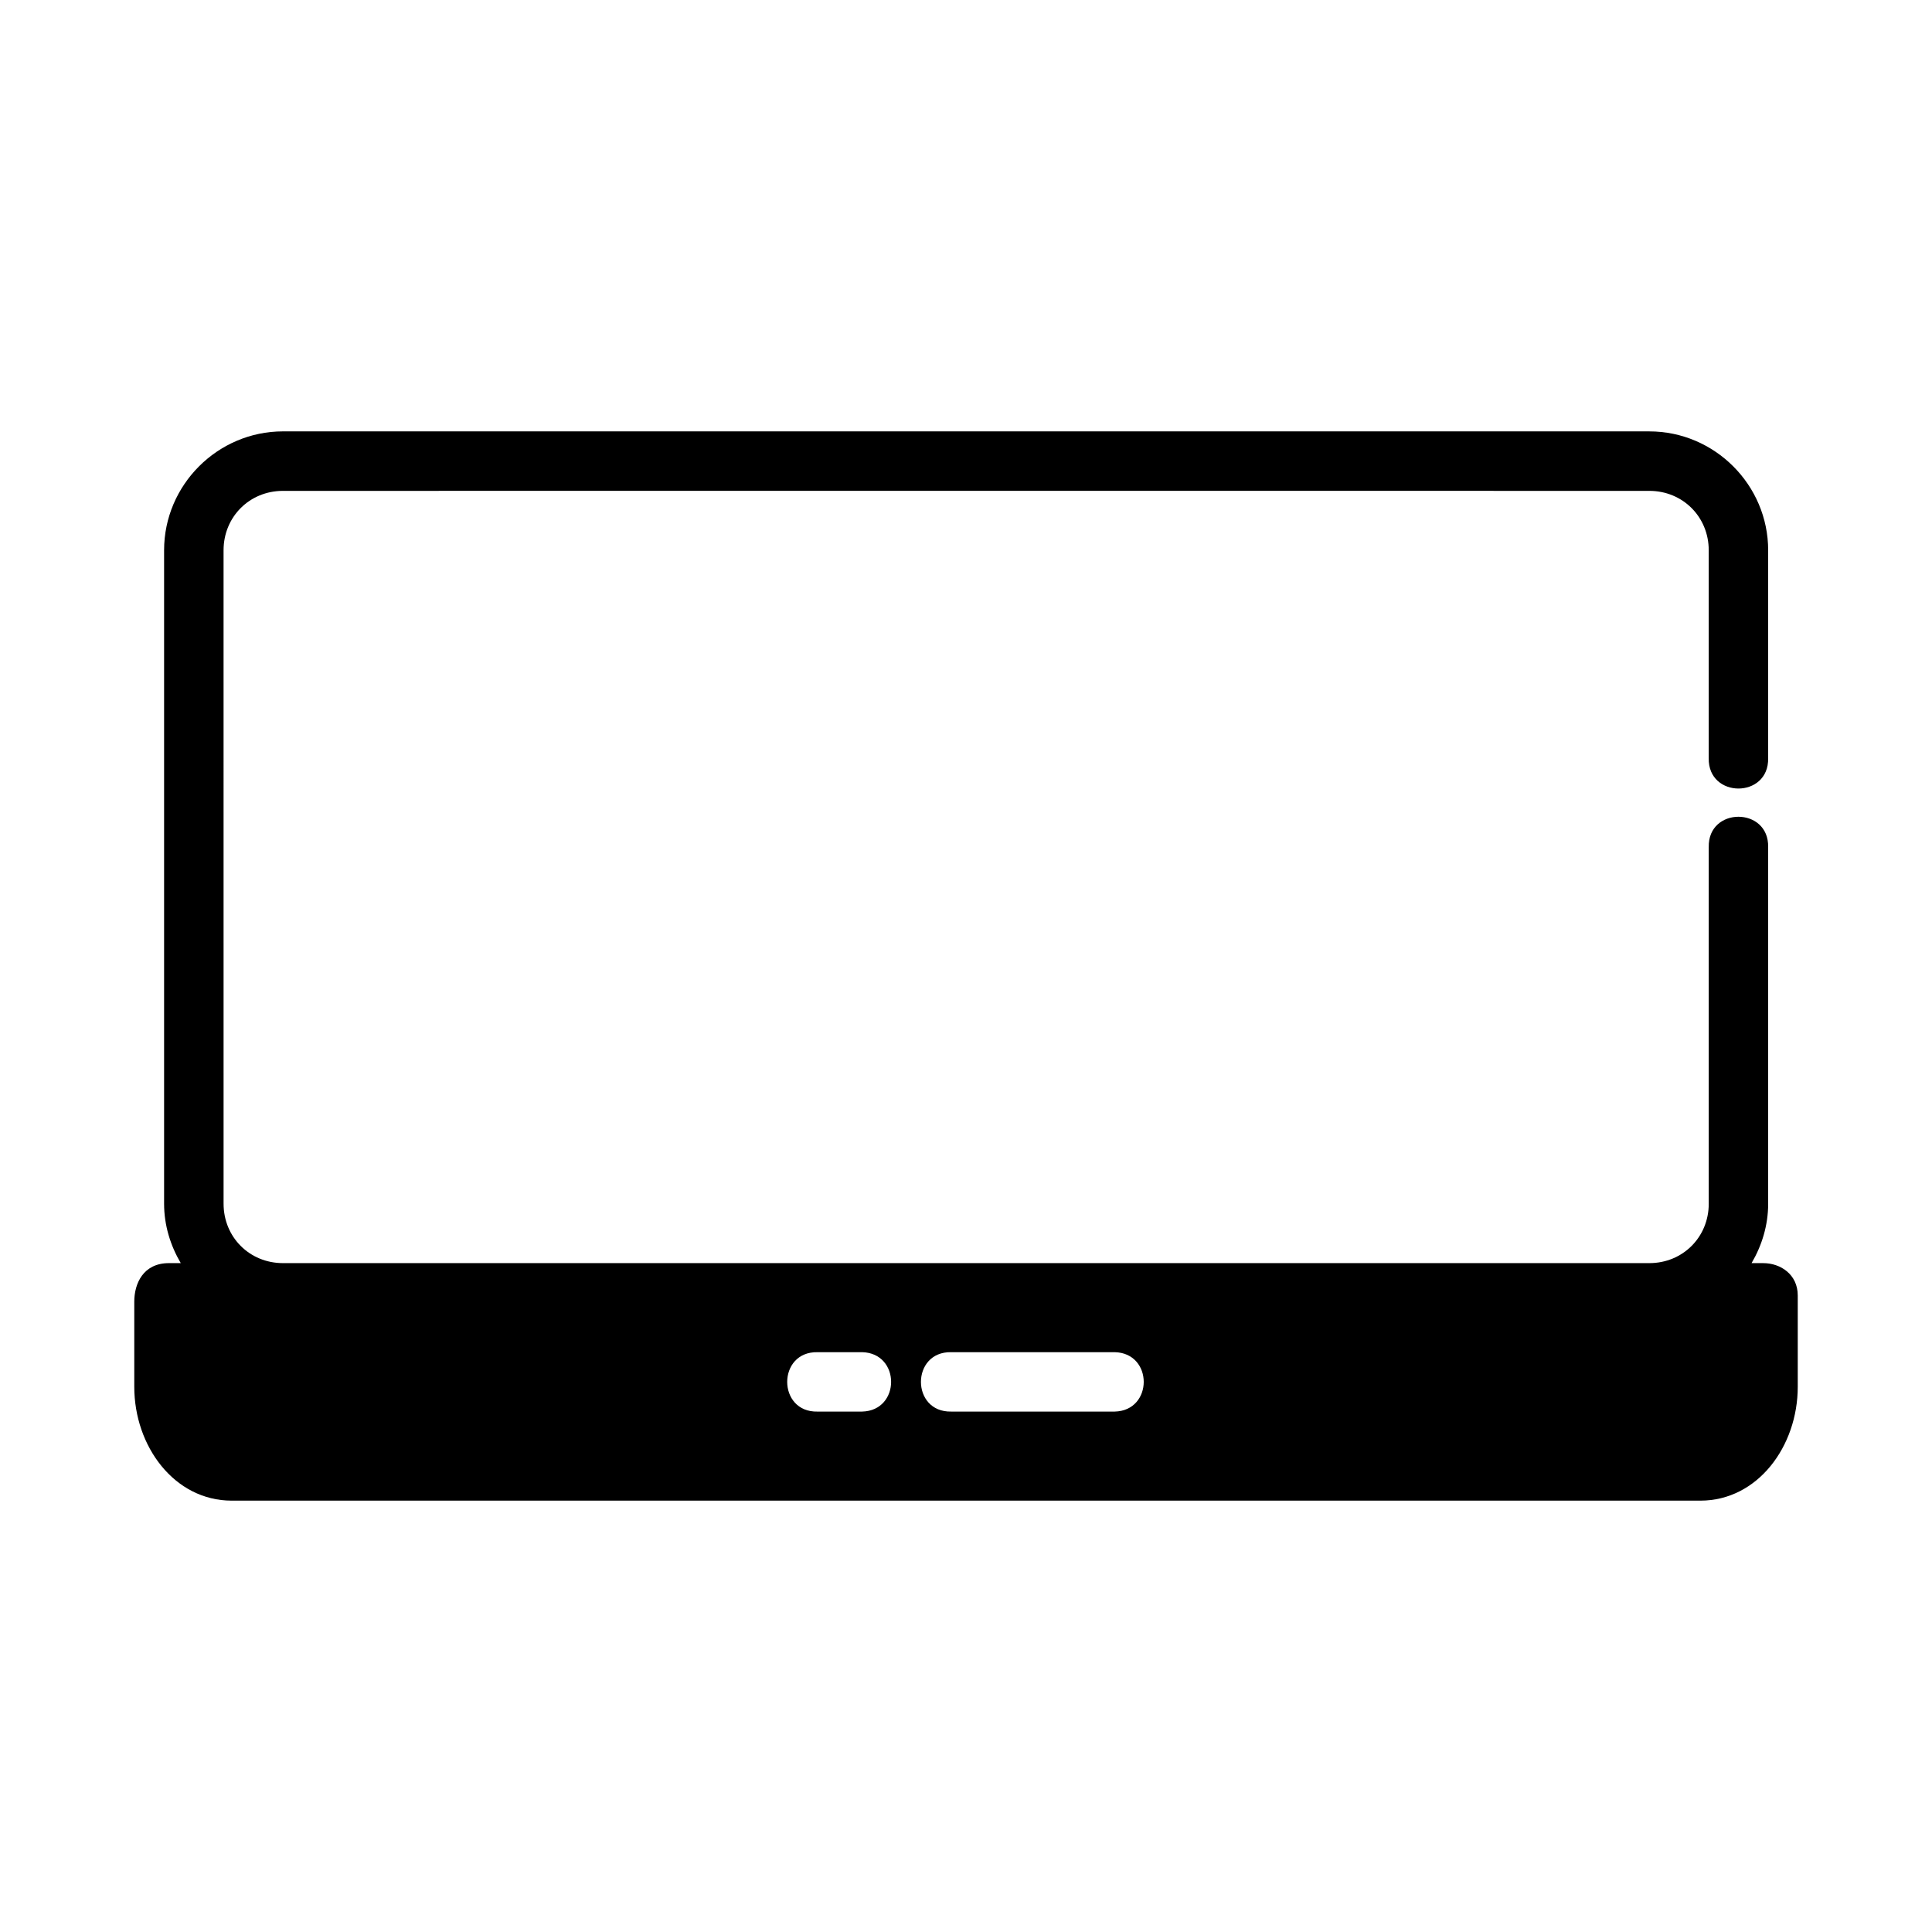
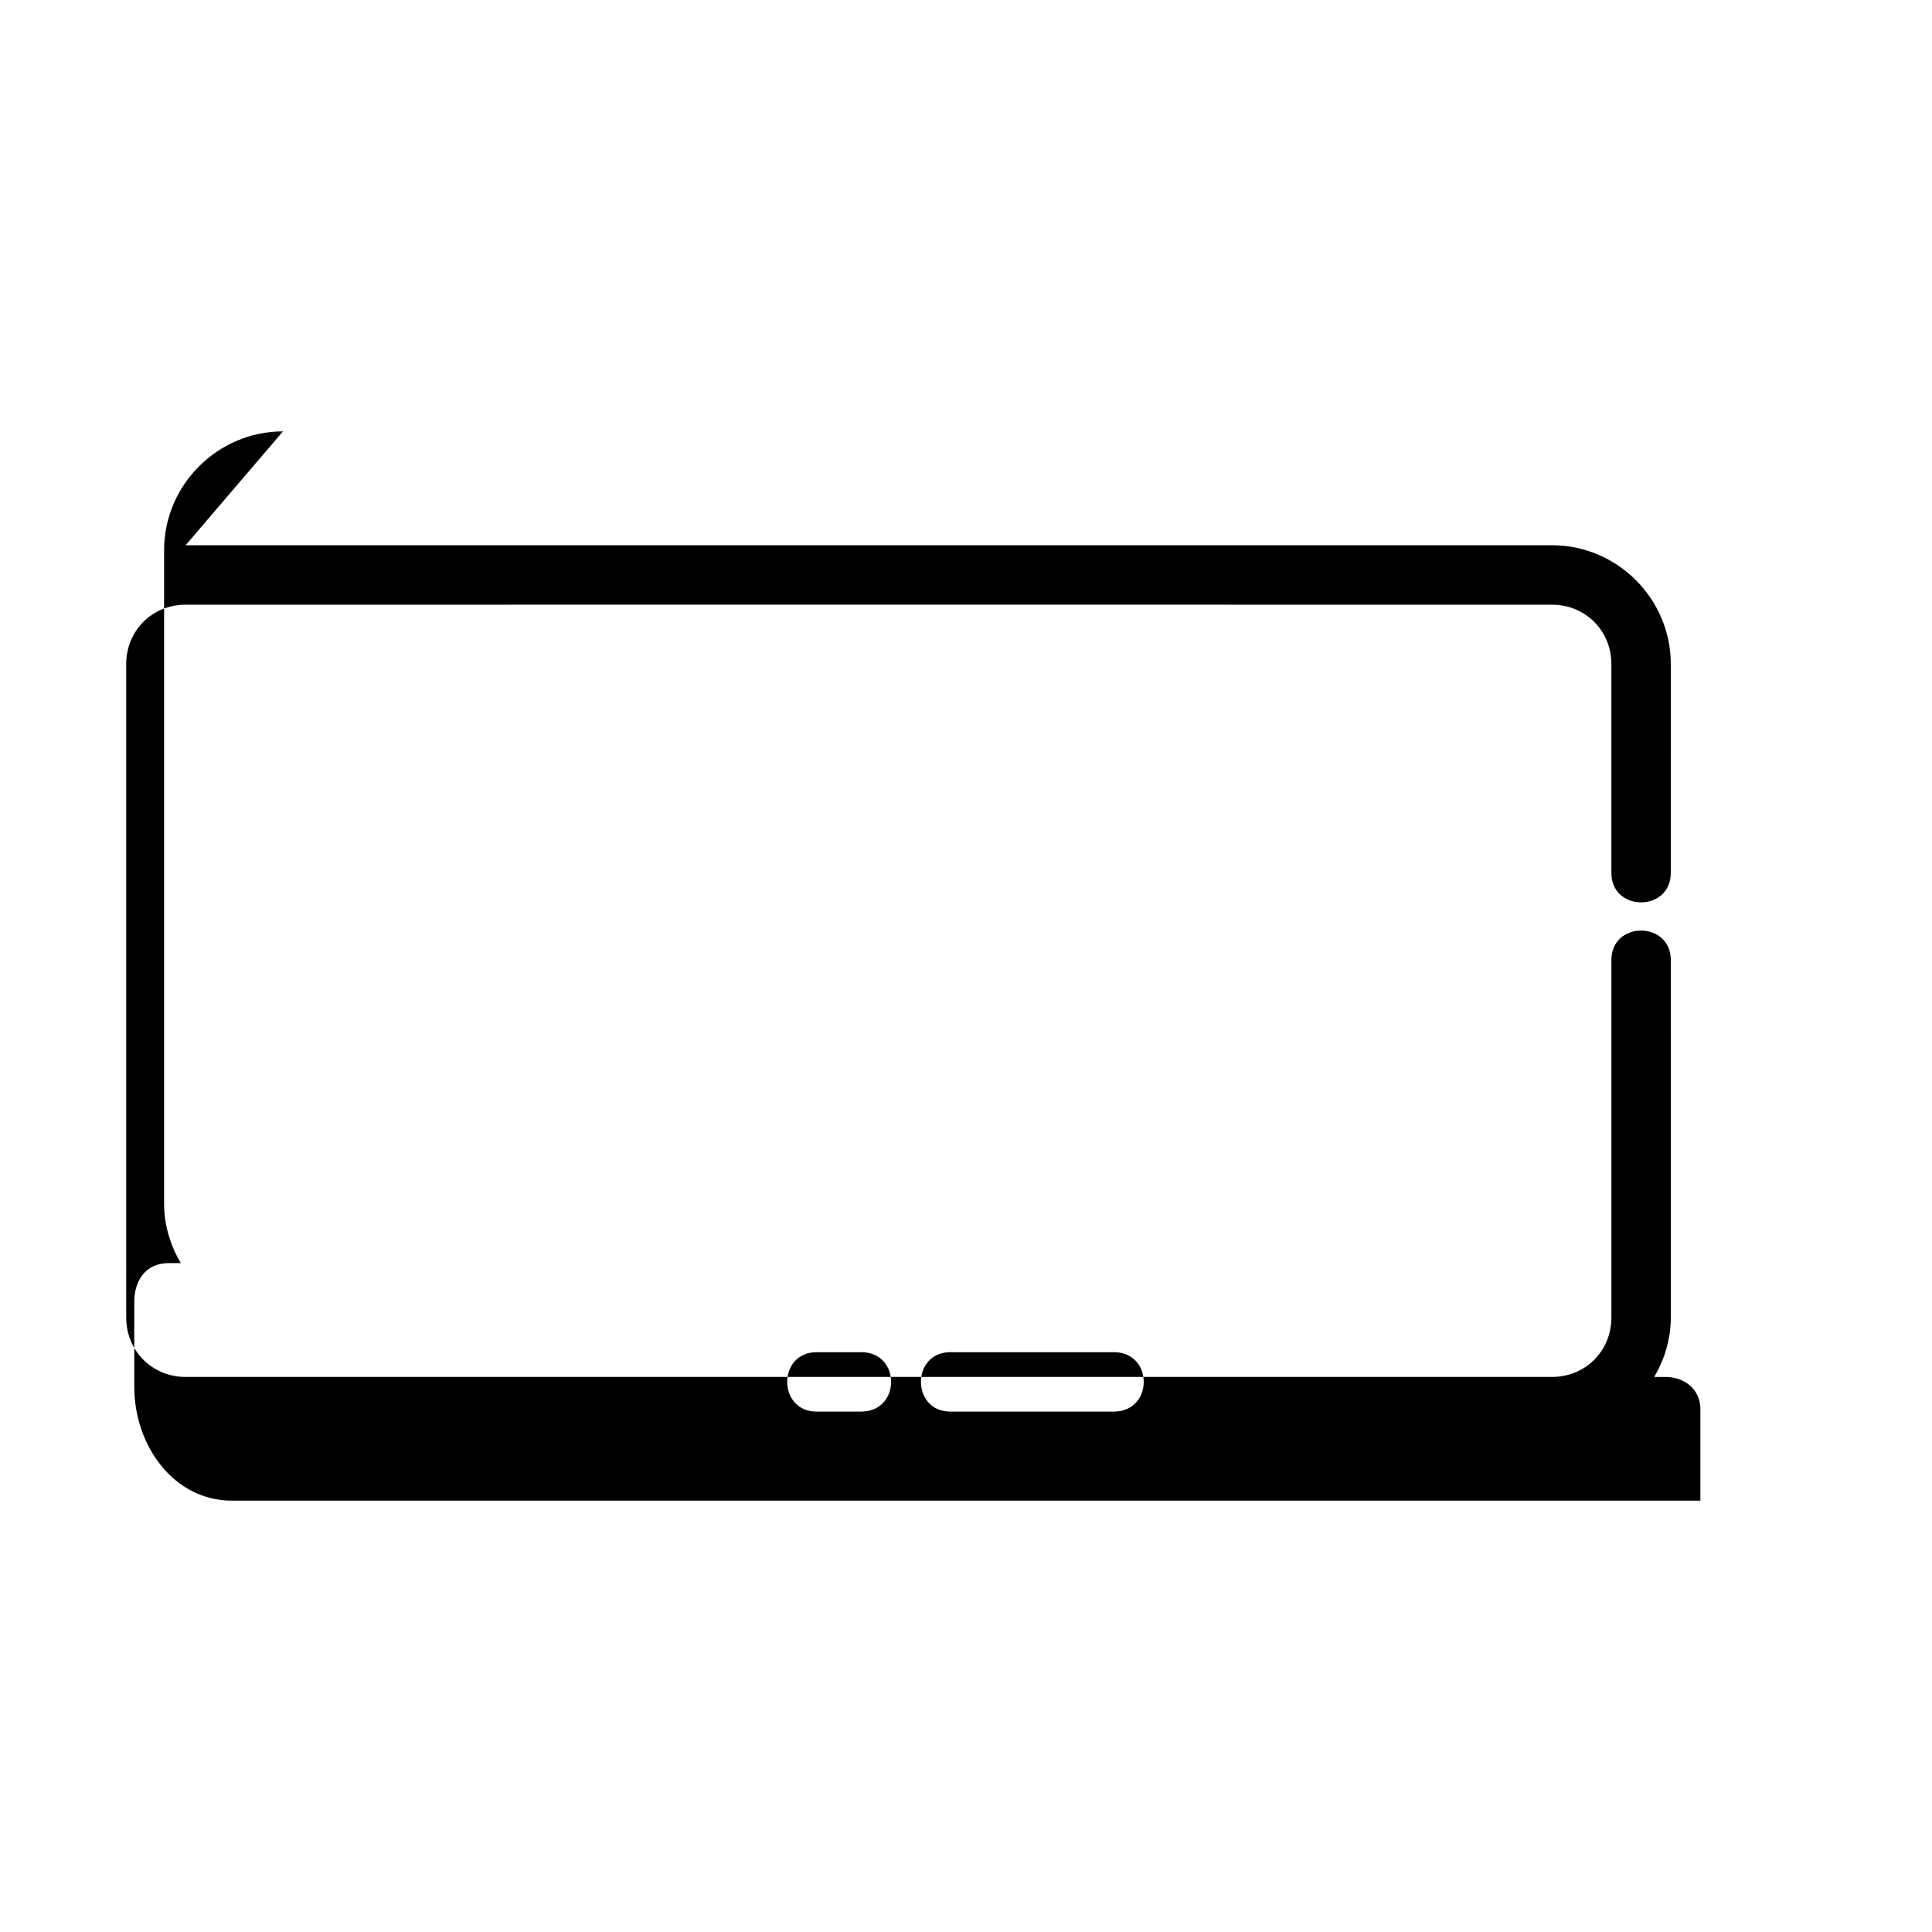
<svg xmlns="http://www.w3.org/2000/svg" fill="#000000" width="800px" height="800px" version="1.1" viewBox="144 144 512 512">
-   <path d="m218.99 258.32c-17.309 0-31.504 14.195-31.504 31.504v173.17c0 5.75 1.688 11.09 4.414 15.742l-3.121 0.004c-6.82 0-9.195 5.414-9.195 10.211v22.57c0 15.762 10.625 30.164 25.816 30.164h389.22c15.191 0 25.801-14.406 25.801-30.164v-24.215c0-5.582-4.574-8.562-9.133-8.562h-3.106c2.727-4.656 4.398-9.996 4.398-15.742l-0.004-94.5c0.238-10.738-15.992-10.738-15.742 0v94.496c0 8.859-6.887 15.742-15.742 15.742h-362.1c-8.859 0-15.742-6.887-15.742-15.742l-0.004-173.17c0-8.859 6.887-15.742 15.742-15.742 120.71-0.039 241.52 0 362.1 0 8.859 0 15.742 6.887 15.742 15.742v55.09c-0.238 10.738 15.992 10.738 15.742 0l0.008-55.09c0-17.309-14.18-31.504-31.488-31.504-120.65 0.008-241.39 0-362.1 0zm141.68 244.02h11.793c10.258 0.234 10.258 15.508 0 15.742l-11.793 0.004c-10.738 0.246-10.738-15.98 0-15.742zm35.441 0h43.297c10.258 0.234 10.258 15.508 0 15.742h-43.297c-10.738 0.246-10.738-15.98 0-15.742z" />
+   <path d="m218.99 258.32c-17.309 0-31.504 14.195-31.504 31.504v173.17c0 5.75 1.688 11.09 4.414 15.742l-3.121 0.004c-6.82 0-9.195 5.414-9.195 10.211v22.57c0 15.762 10.625 30.164 25.816 30.164h389.22v-24.215c0-5.582-4.574-8.562-9.133-8.562h-3.106c2.727-4.656 4.398-9.996 4.398-15.742l-0.004-94.5c0.238-10.738-15.992-10.738-15.742 0v94.496c0 8.859-6.887 15.742-15.742 15.742h-362.1c-8.859 0-15.742-6.887-15.742-15.742l-0.004-173.17c0-8.859 6.887-15.742 15.742-15.742 120.71-0.039 241.52 0 362.1 0 8.859 0 15.742 6.887 15.742 15.742v55.09c-0.238 10.738 15.992 10.738 15.742 0l0.008-55.09c0-17.309-14.18-31.504-31.488-31.504-120.65 0.008-241.39 0-362.1 0zm141.68 244.02h11.793c10.258 0.234 10.258 15.508 0 15.742l-11.793 0.004c-10.738 0.246-10.738-15.98 0-15.742zm35.441 0h43.297c10.258 0.234 10.258 15.508 0 15.742h-43.297c-10.738 0.246-10.738-15.98 0-15.742z" />
</svg>